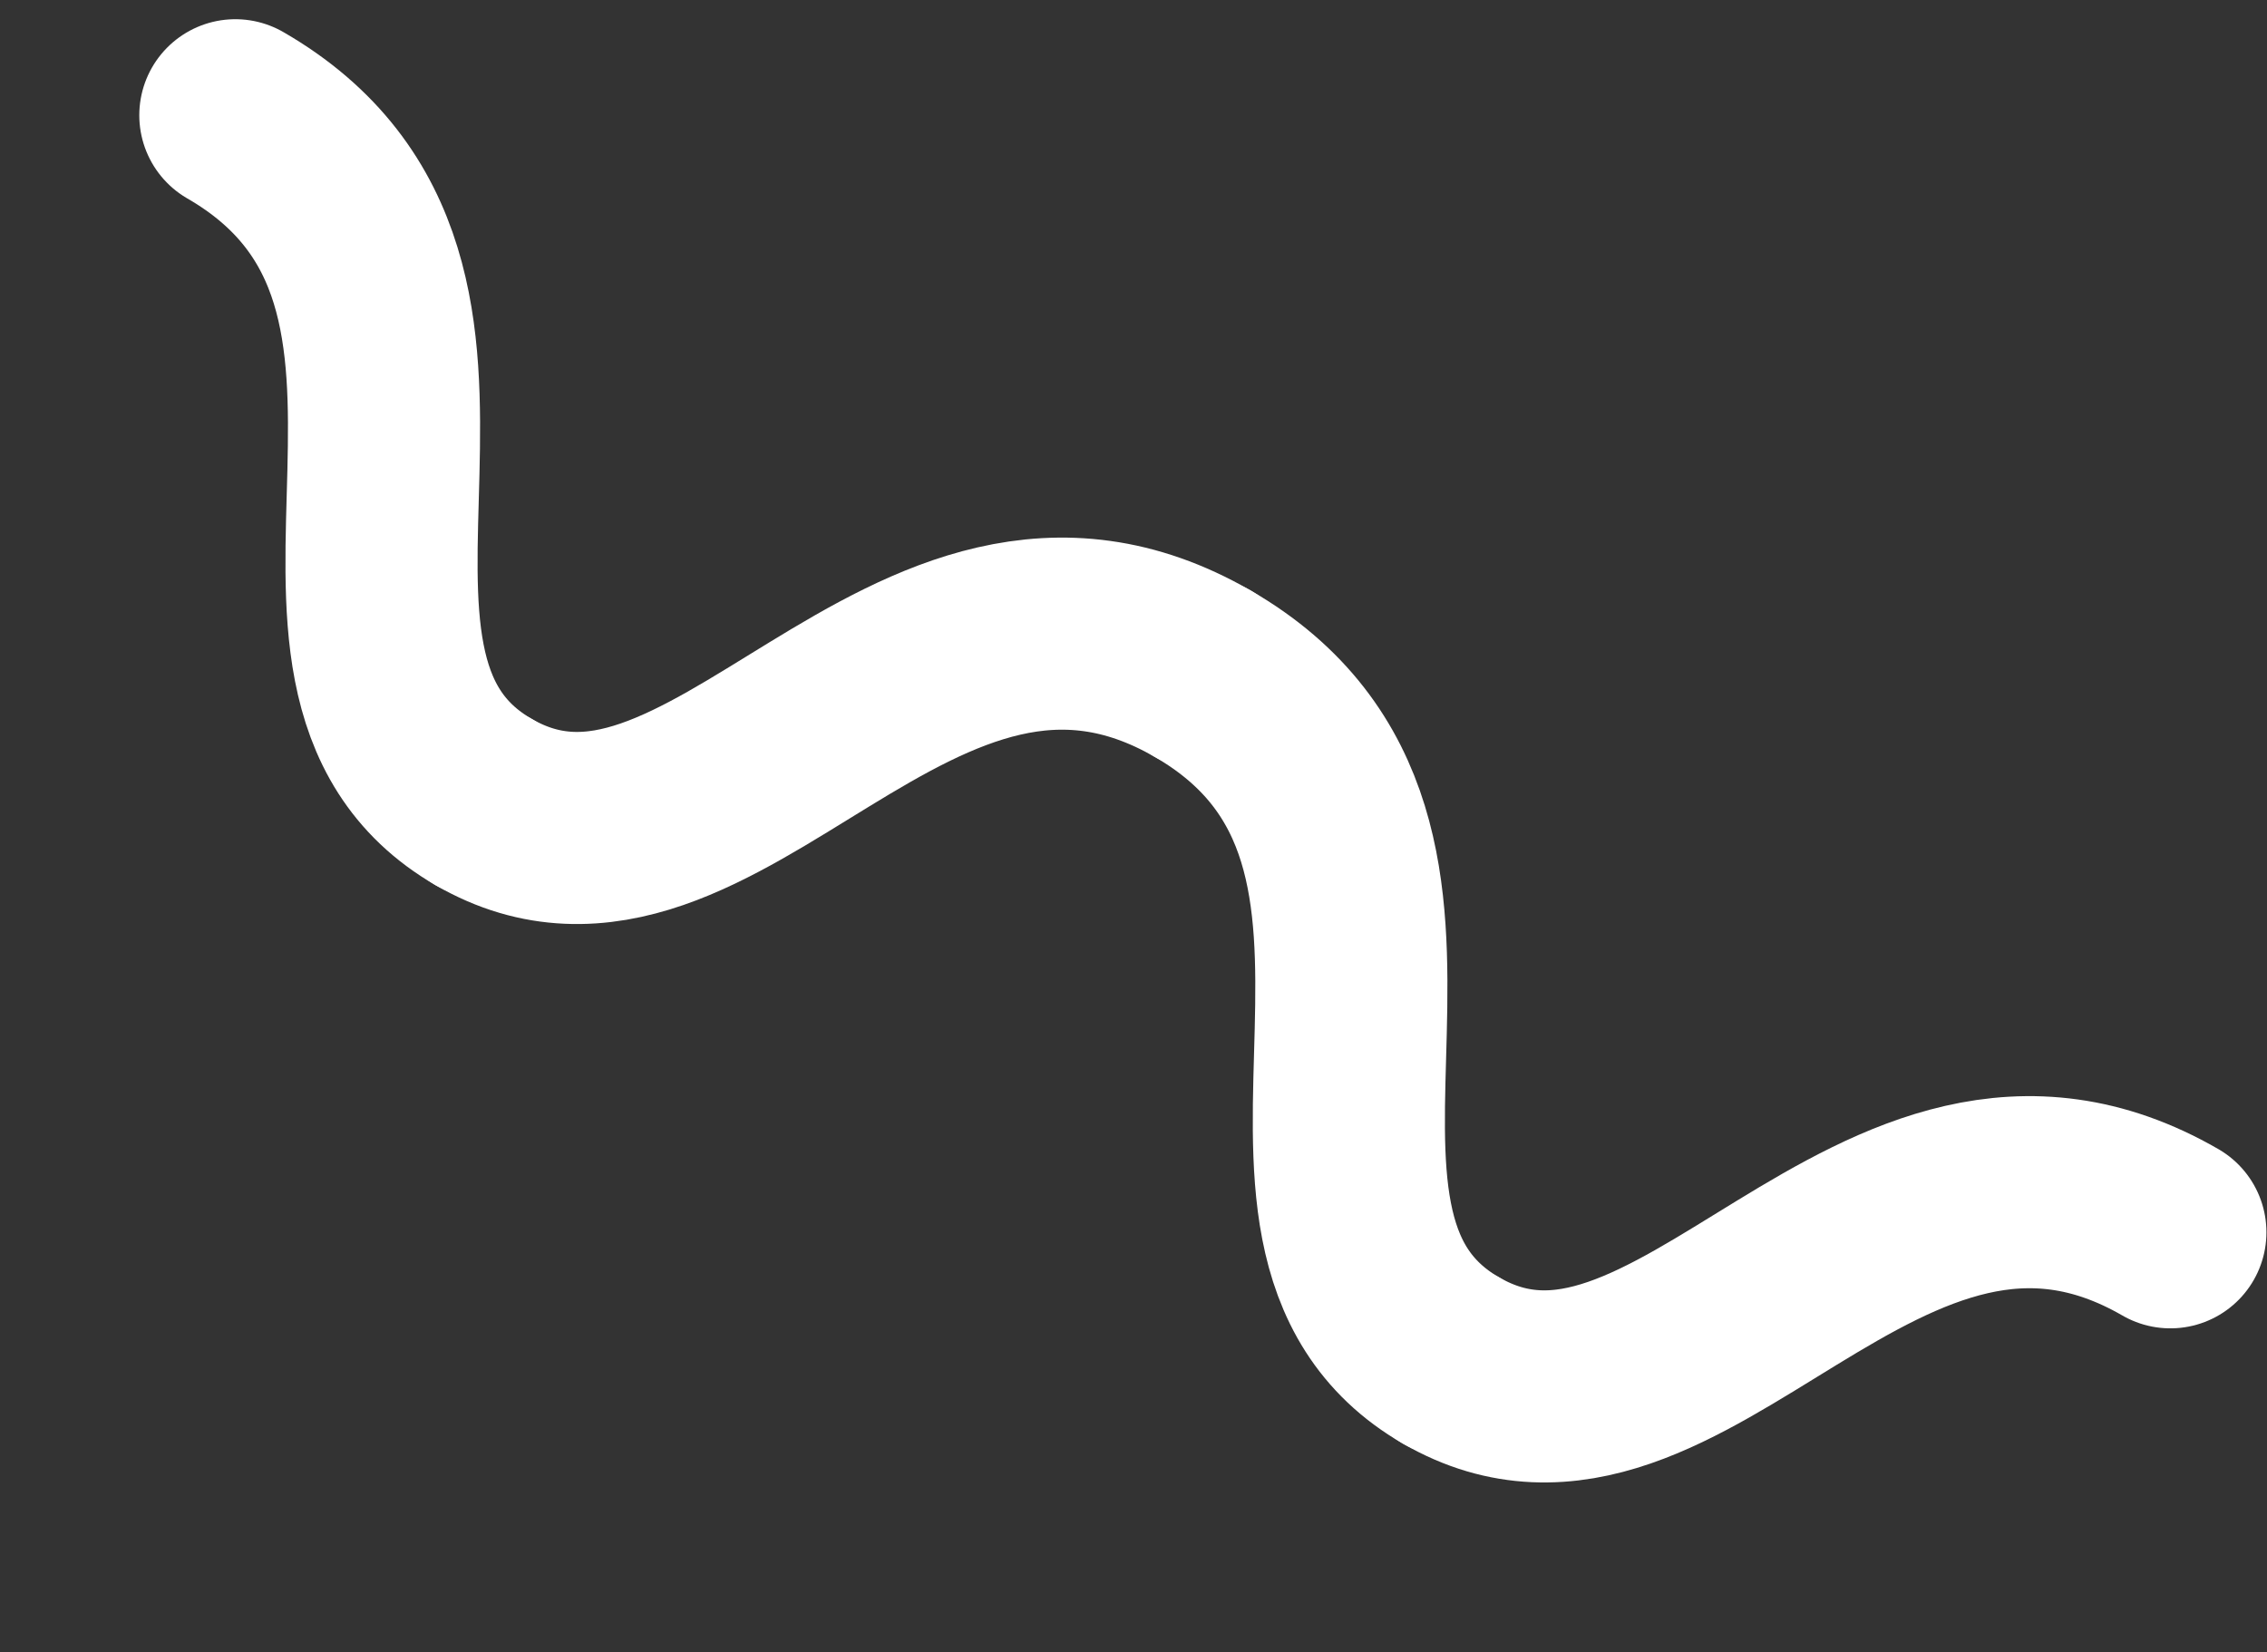
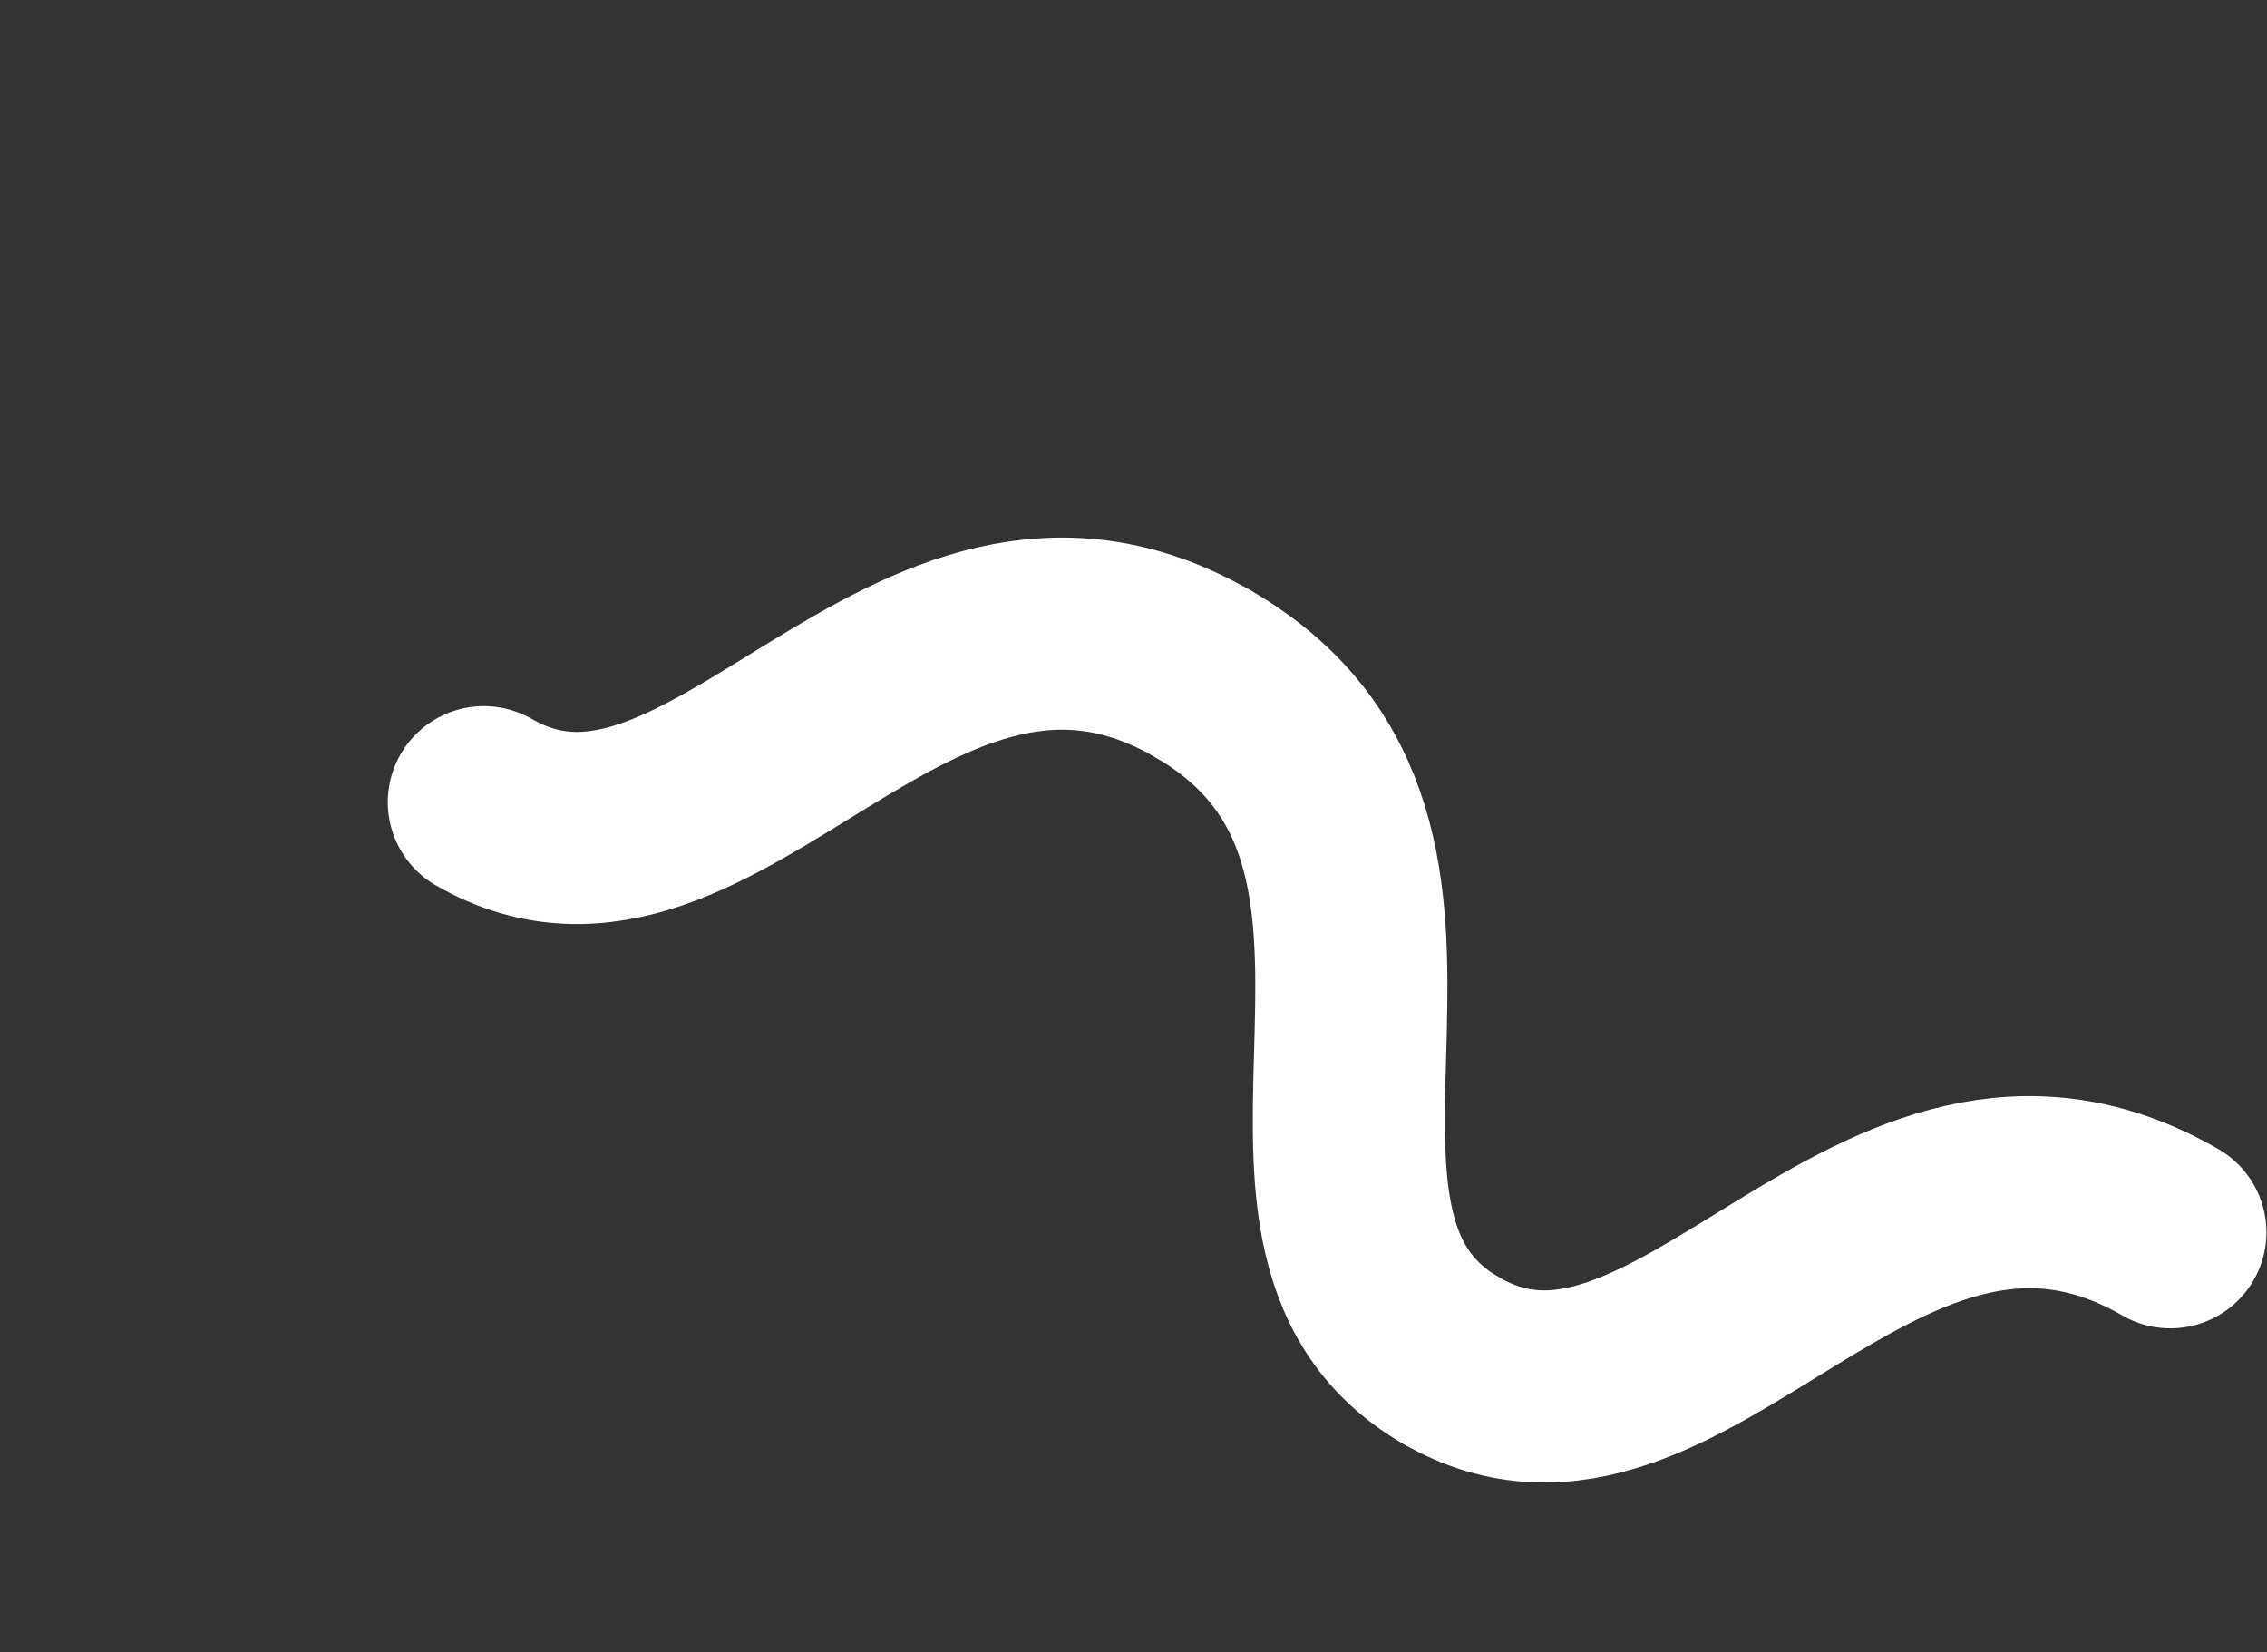
<svg xmlns="http://www.w3.org/2000/svg" width="59" height="43" viewBox="0 0 59 43" fill="none">
  <rect x="0" y="0" width="59" height="43" fill="#333333" stroke="none" />
-   <path d="M12.592 20.879C6.608 17.424 13.763 7.41 6.125 3" stroke="white" stroke-width="5" stroke-linecap="round" stroke-linejoin="round" />
  <path d="M37.767 35.414C31.783 31.959 38.939 21.945 31.3 17.535" stroke="white" stroke-width="5" stroke-linecap="round" stroke-linejoin="round" />
  <path d="M12.592 20.879C18.576 24.334 23.671 13.13 31.3 17.535" stroke="white" stroke-width="5" stroke-linecap="round" stroke-linejoin="round" />
  <path d="M37.768 35.414C43.752 38.869 48.846 27.665 56.485 32.075" stroke="white" stroke-width="5" stroke-linecap="round" stroke-linejoin="round" />
</svg>